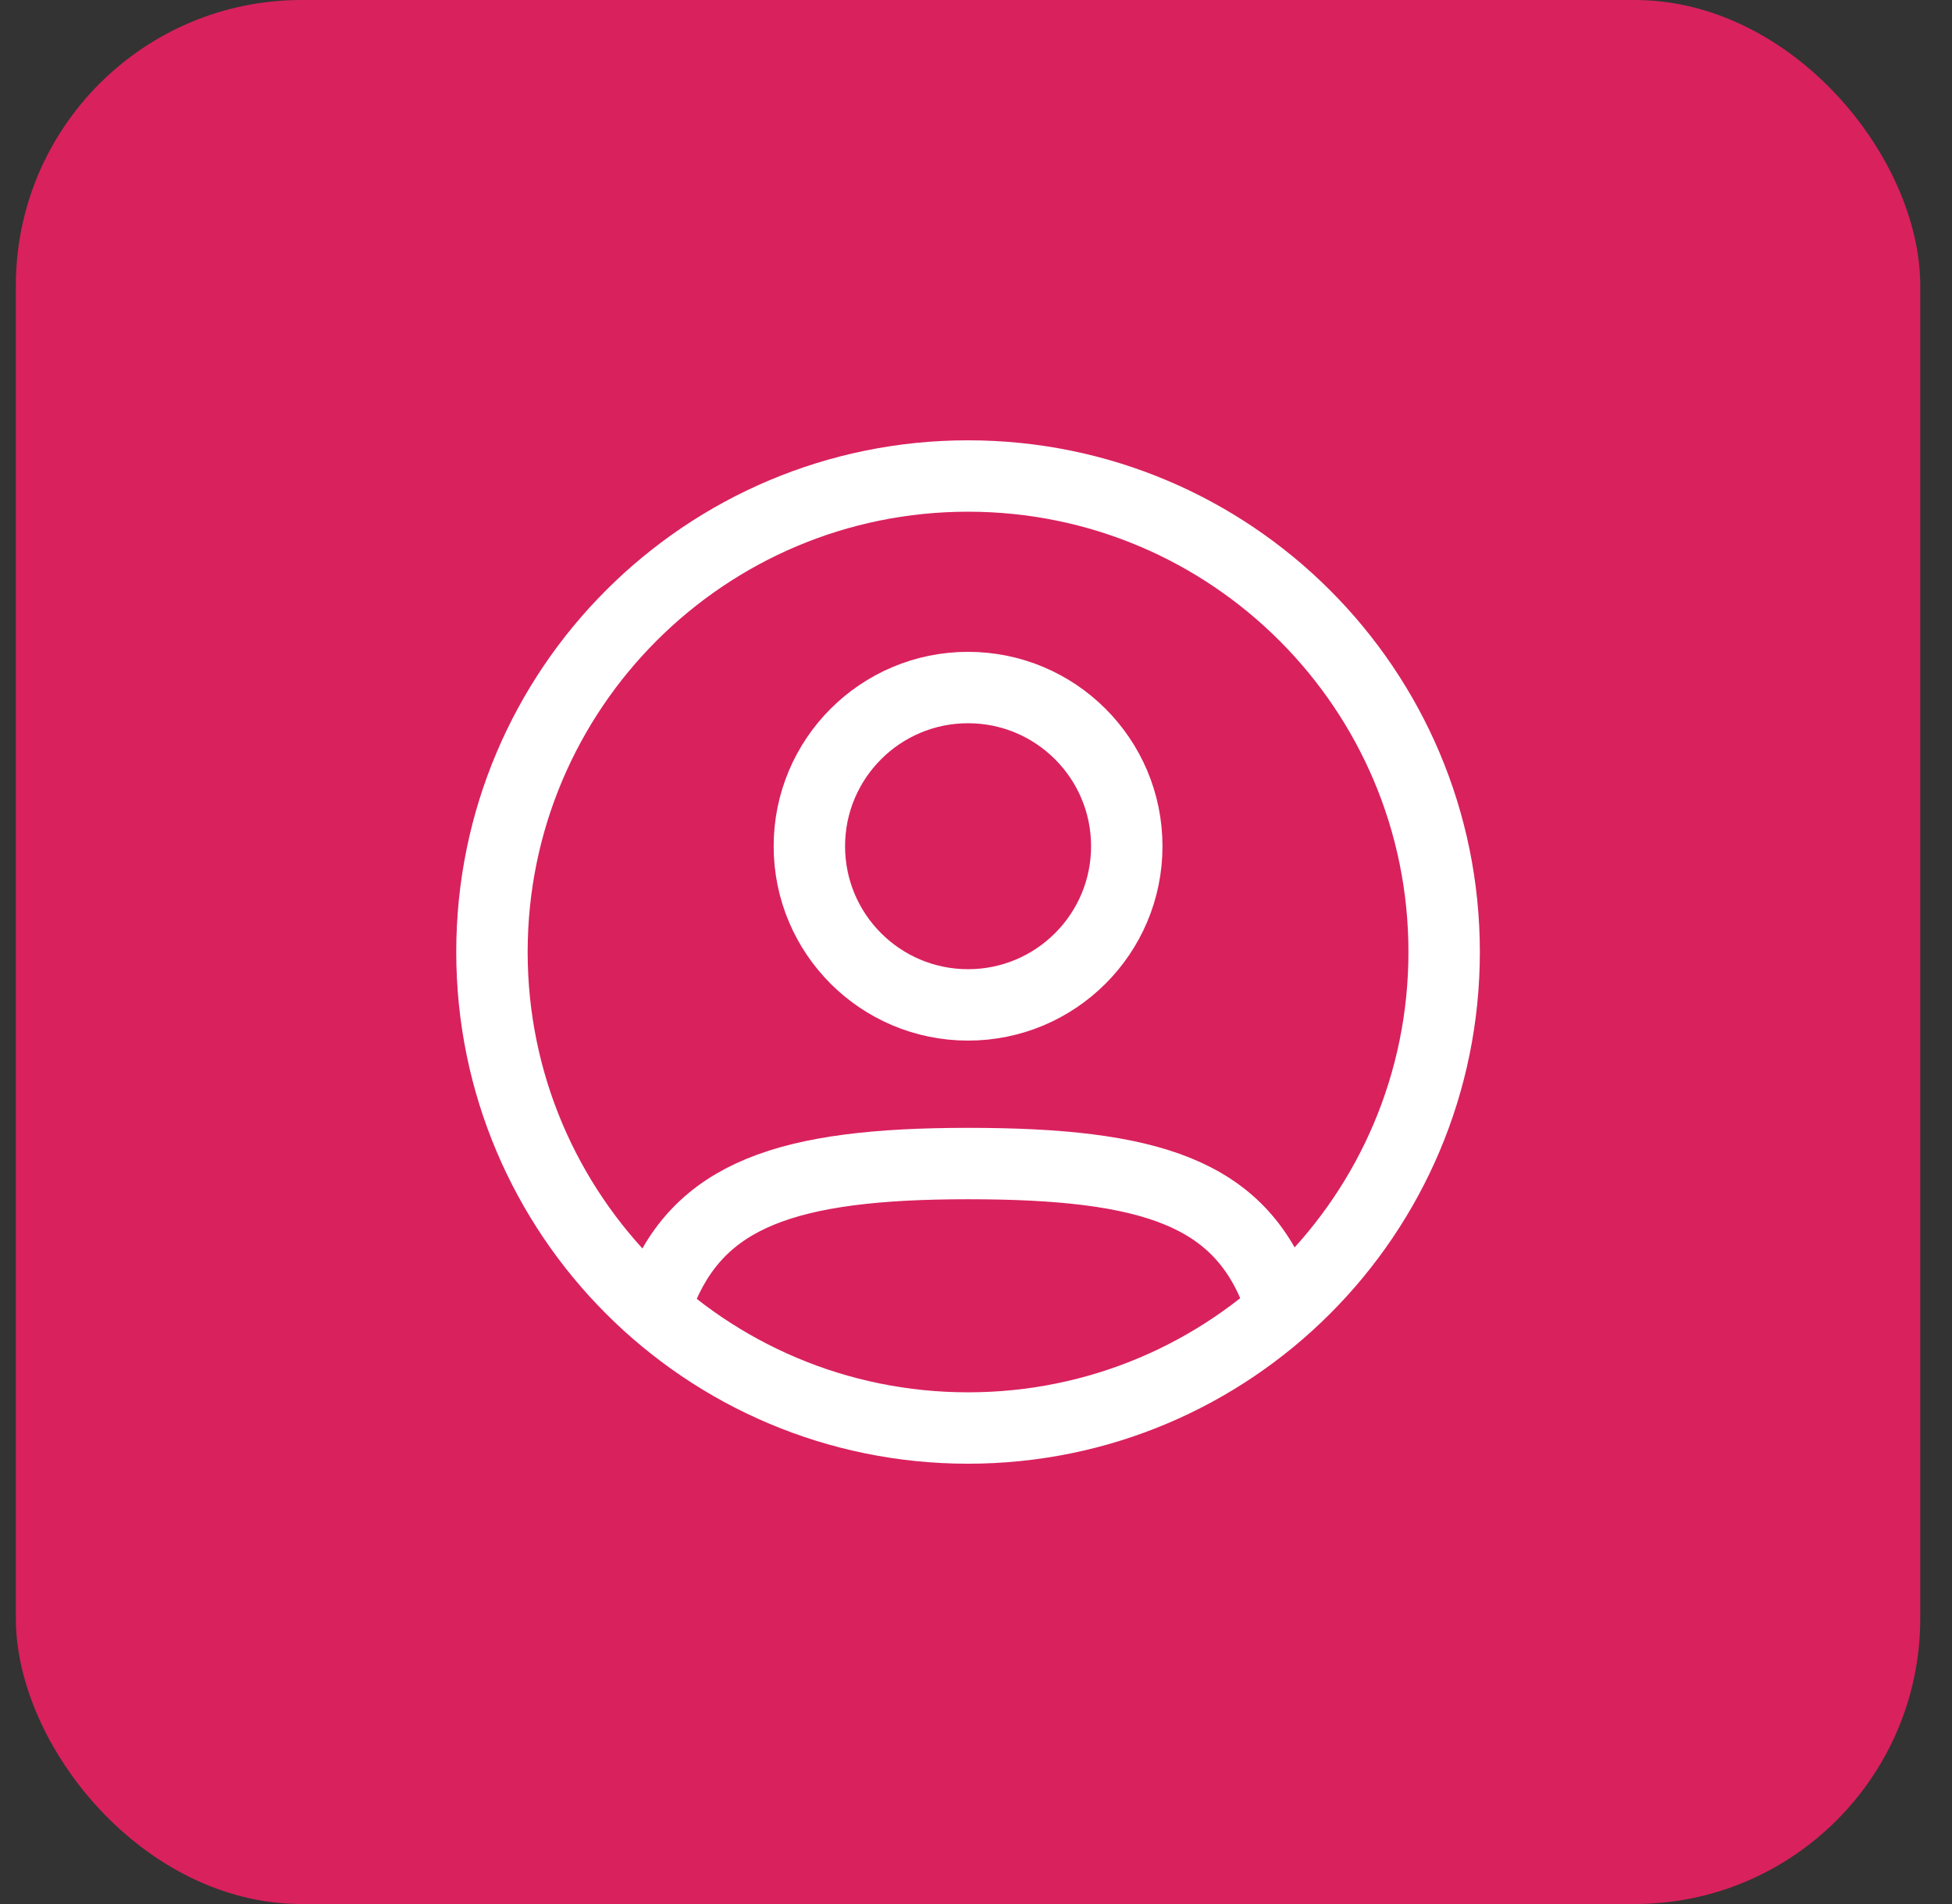
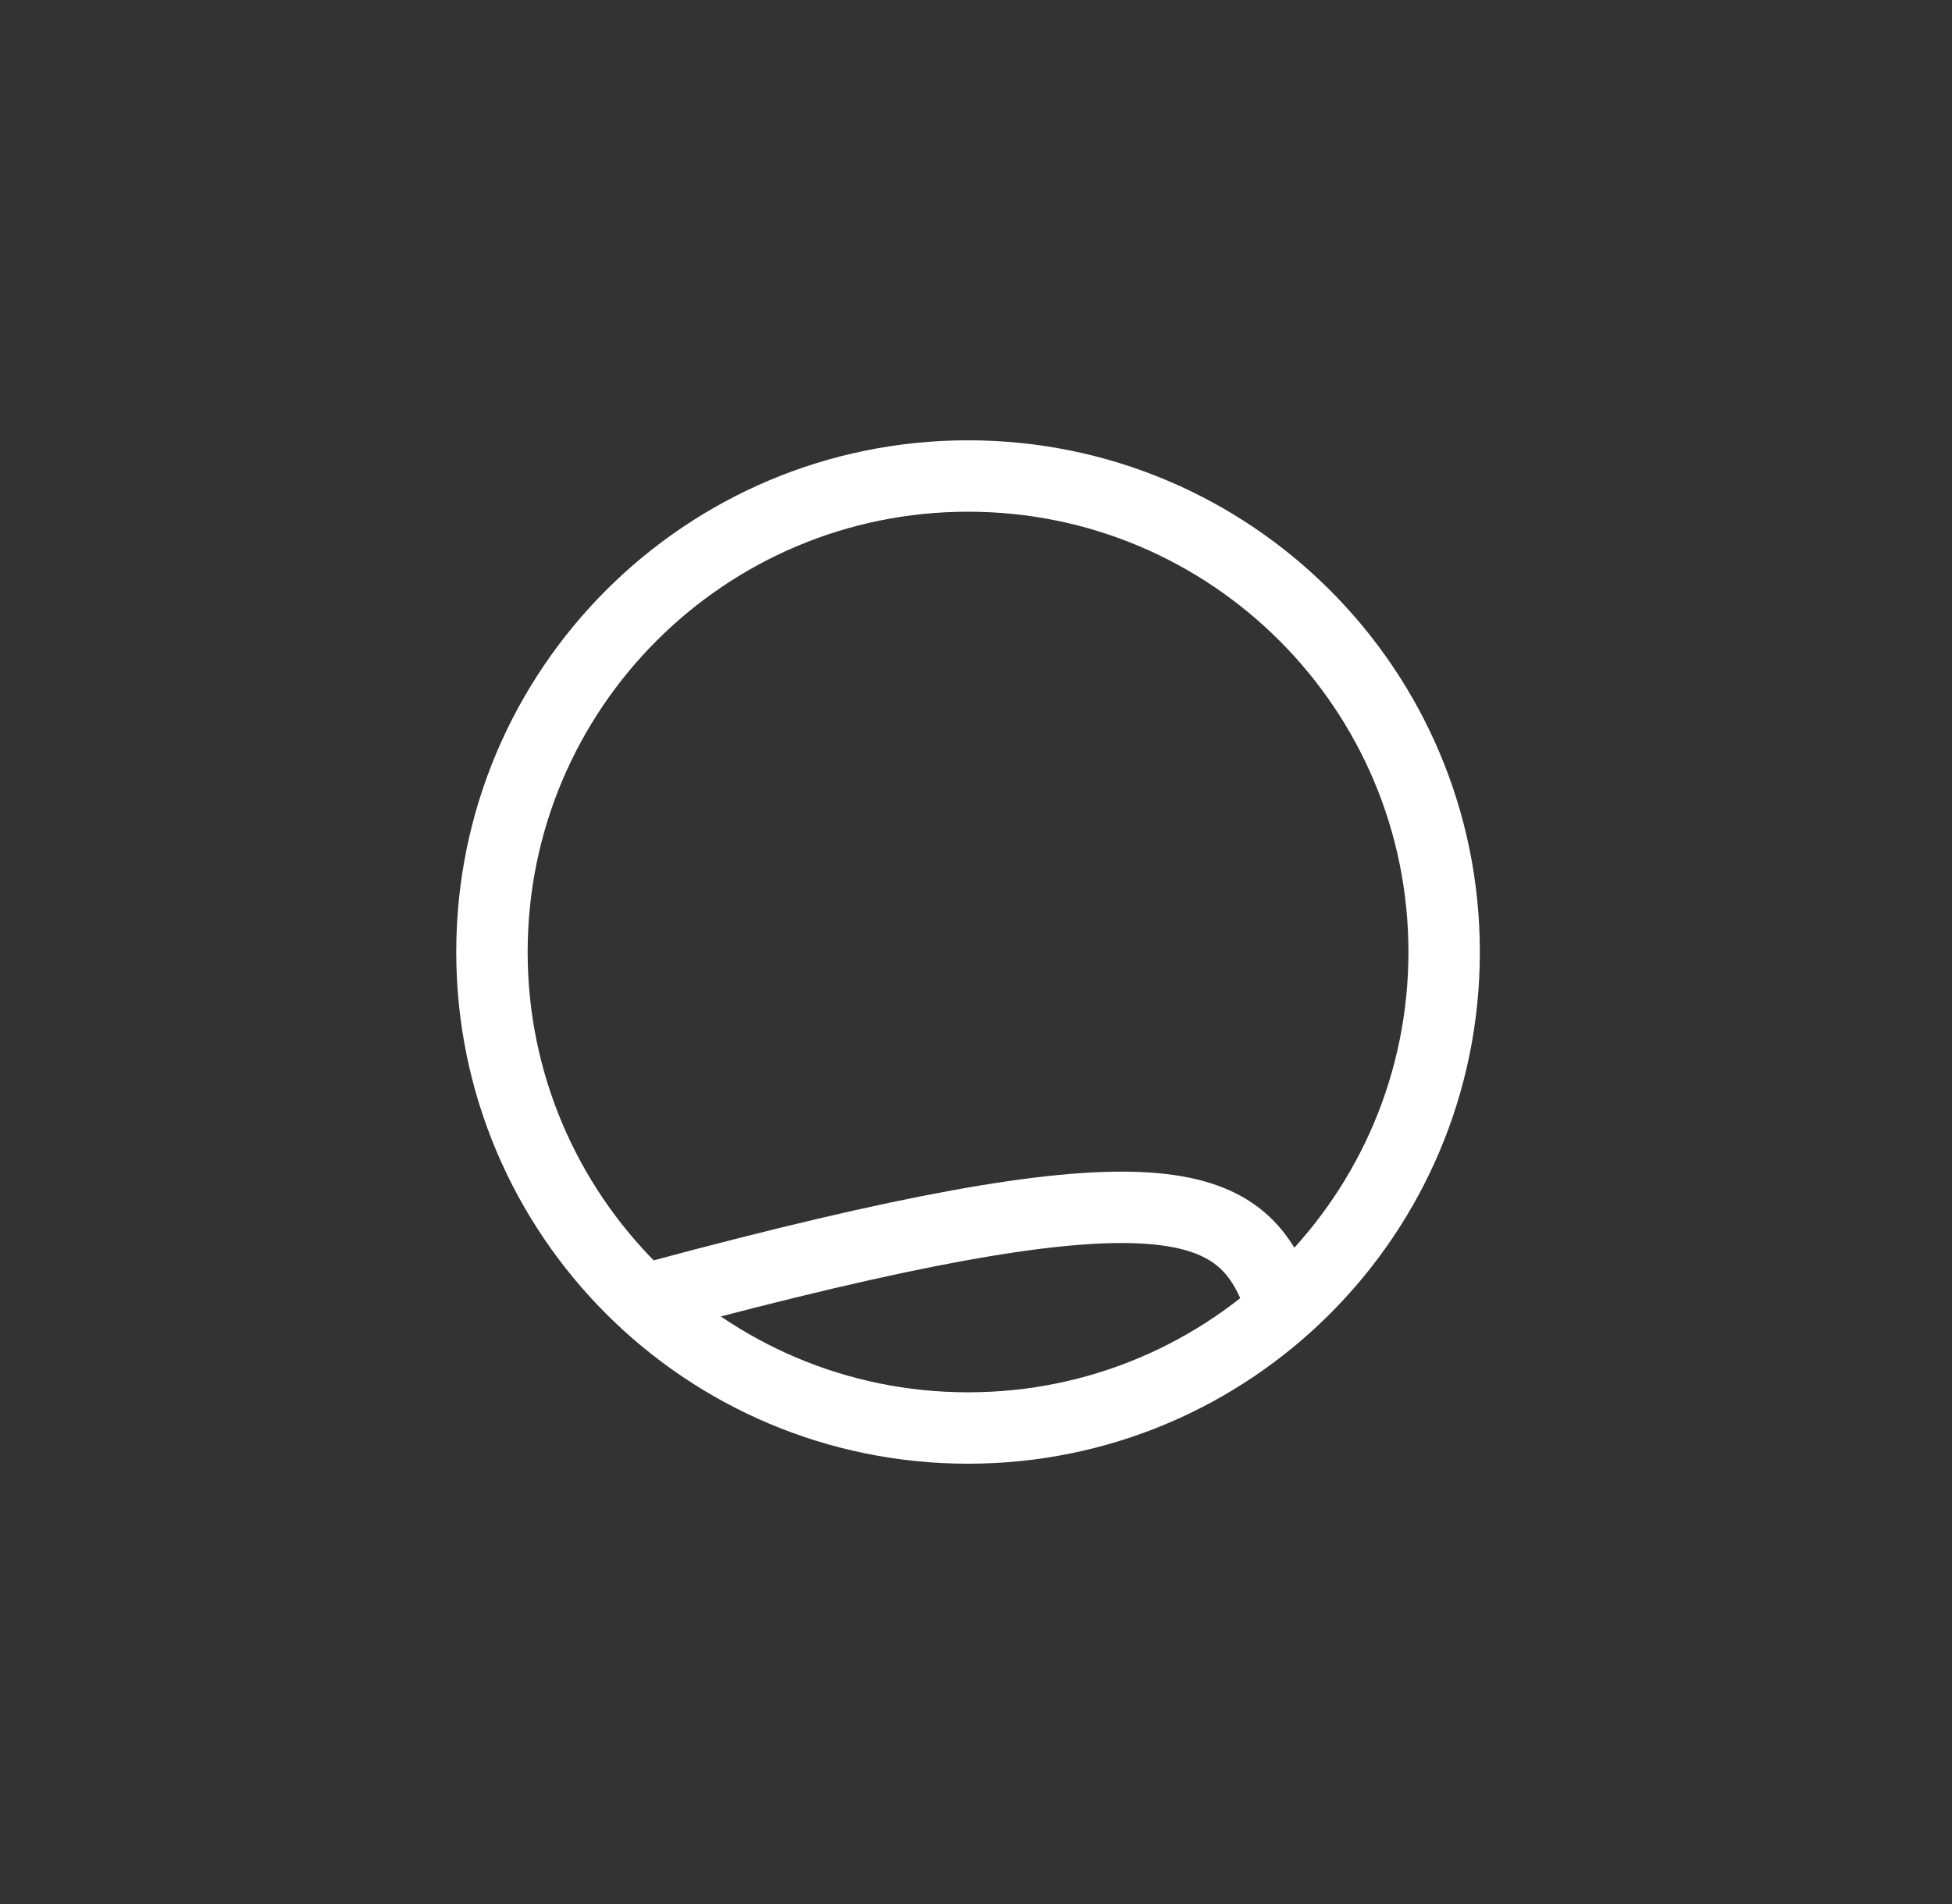
<svg xmlns="http://www.w3.org/2000/svg" width="41" height="40" viewBox="0 0 41 40" fill="none">
  <rect x="0" y="0" width="41" height="40" fill="#333333" stroke="none" />
  <g id="user-circle_svgrepo.com">
-     <rect x="0.333" width="40" height="40" rx="6" fill="#D9215E" />
    <g id="Group 37166">
      <path id="Vector" d="M30.333 20C30.333 25.523 25.856 30 20.333 30C14.81 30 10.333 25.523 10.333 20C10.333 14.477 14.81 10 20.333 10C25.856 10 30.333 14.477 30.333 20Z" stroke="white" stroke-width="1.5" />
-       <path id="Vector_2" d="M23.667 17.778C23.667 19.619 22.174 21.111 20.333 21.111C18.492 21.111 17 19.619 17 17.778C17 15.937 18.492 14.444 20.333 14.444C22.174 14.444 23.667 15.937 23.667 17.778Z" stroke="white" stroke-width="1.5" />
-       <path id="Vector_3" d="M13.849 27.222C14.668 25.101 16.515 24.444 20.333 24.444C24.184 24.444 26.031 25.064 26.839 27.222" stroke="white" stroke-width="1.5" stroke-linecap="round" />
+       <path id="Vector_3" d="M13.849 27.222C24.184 24.444 26.031 25.064 26.839 27.222" stroke="white" stroke-width="1.5" stroke-linecap="round" />
    </g>
  </g>
</svg>